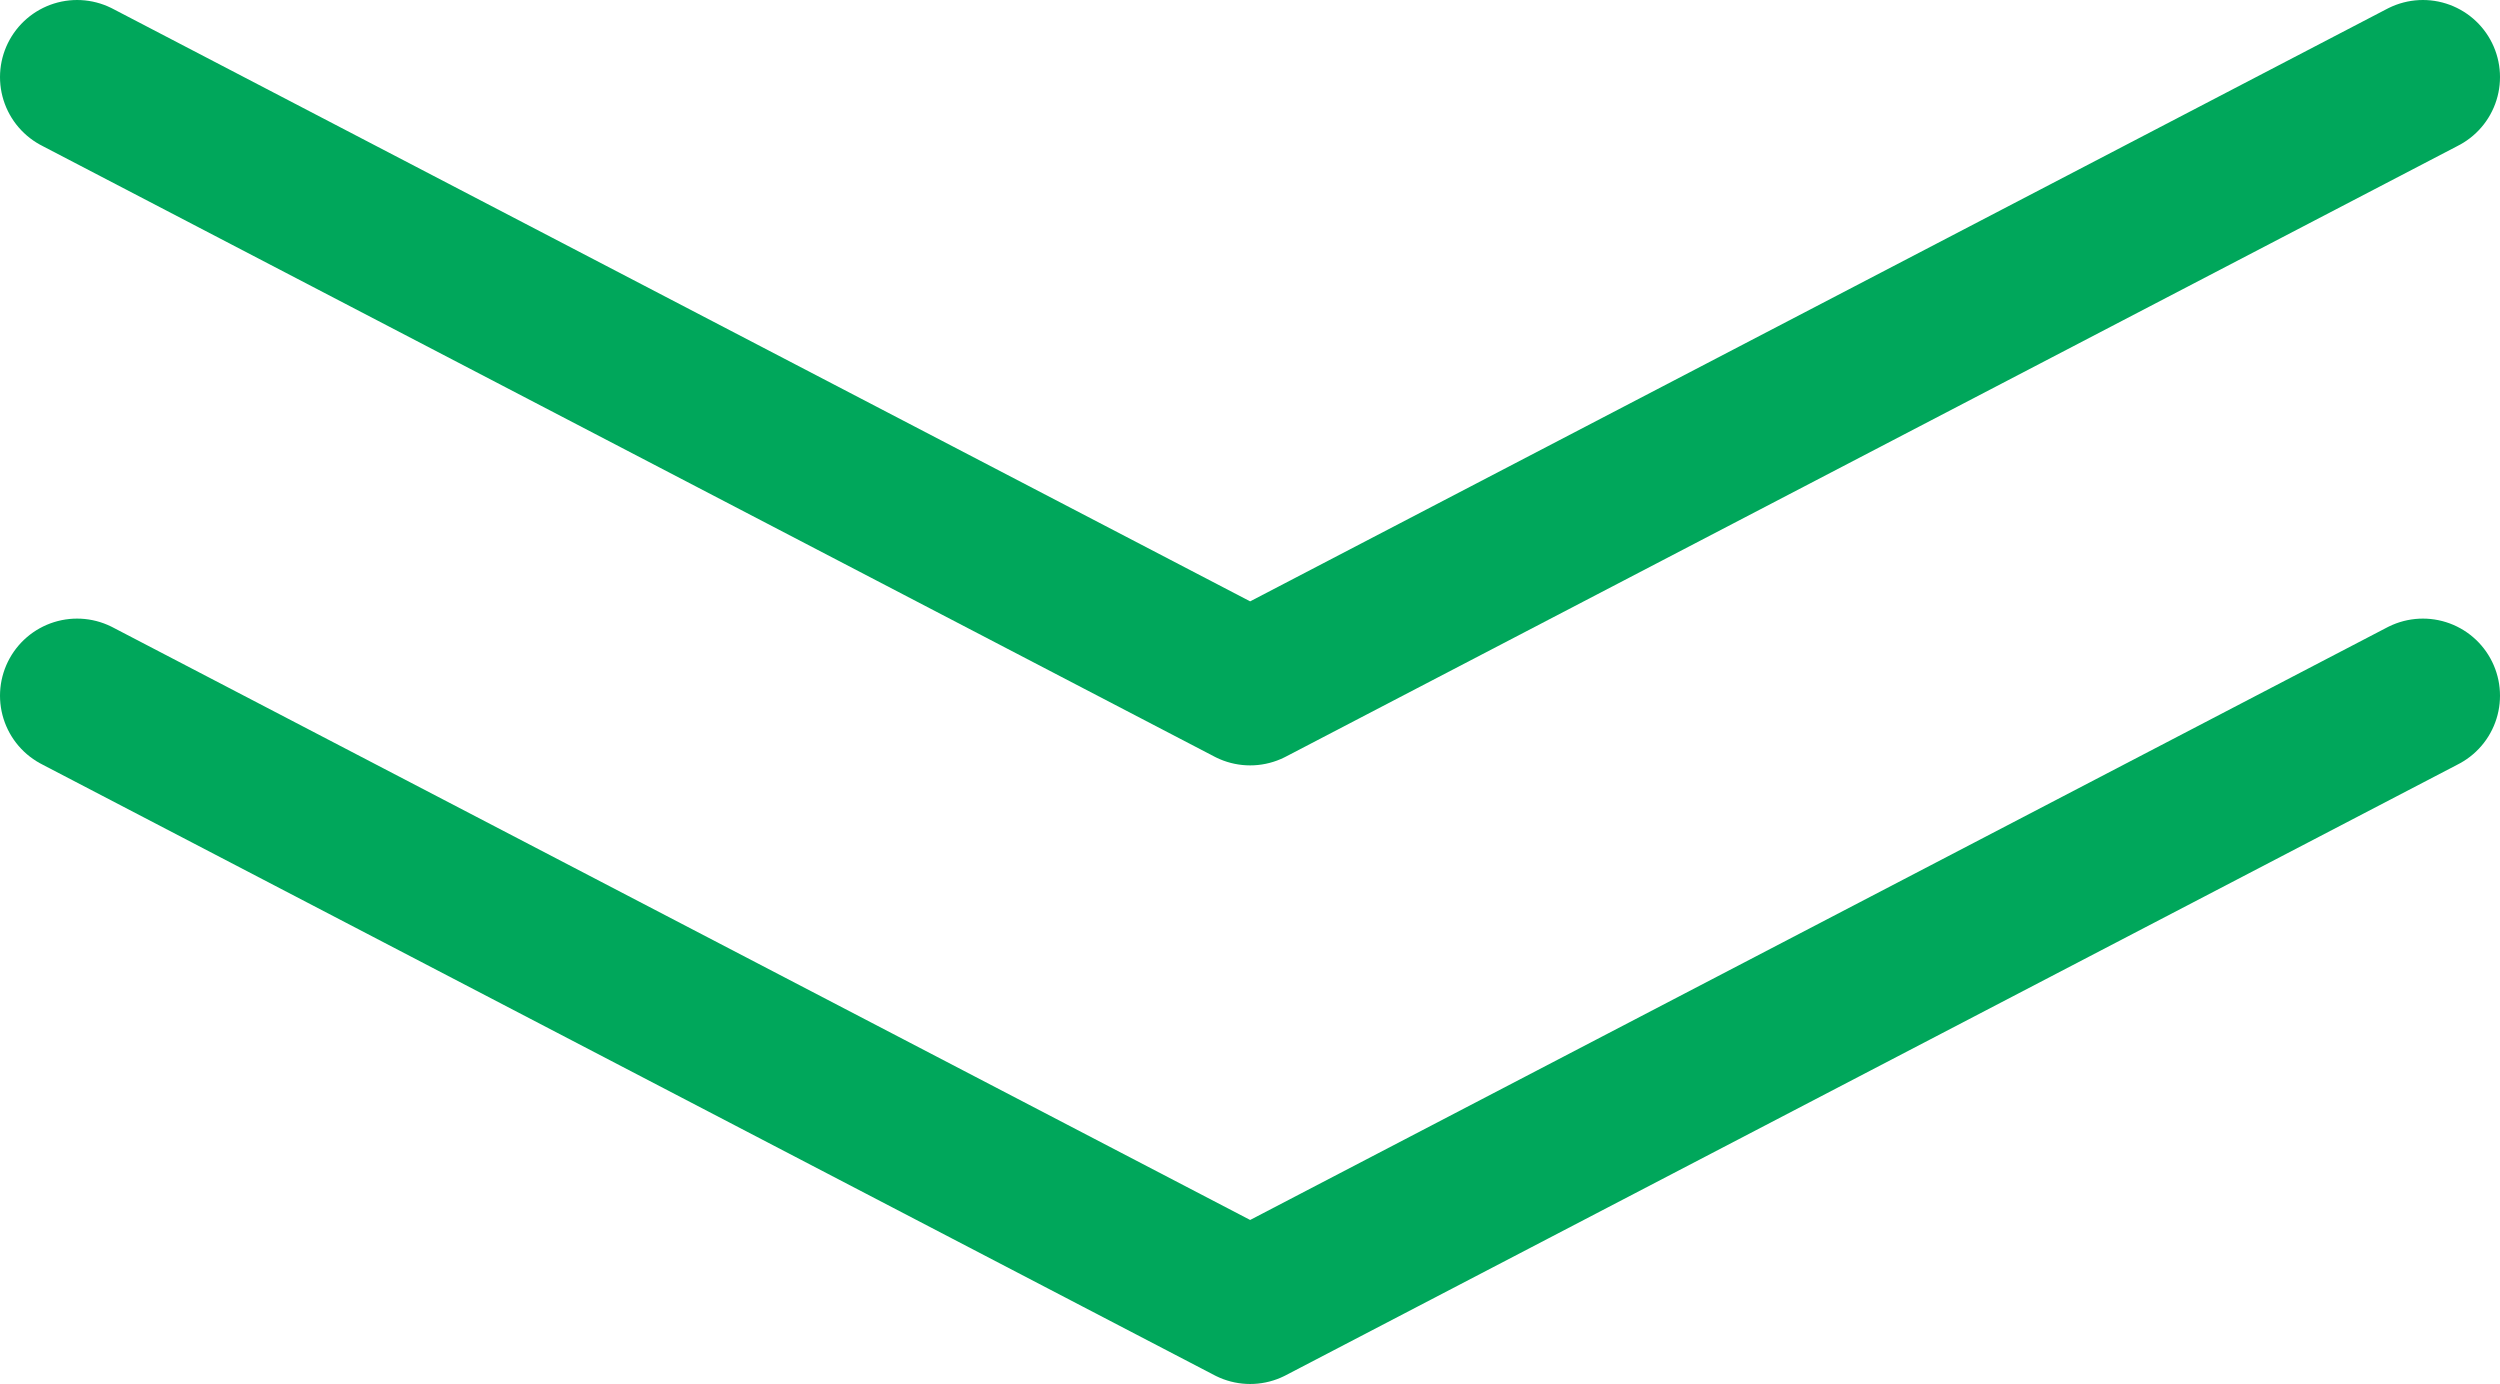
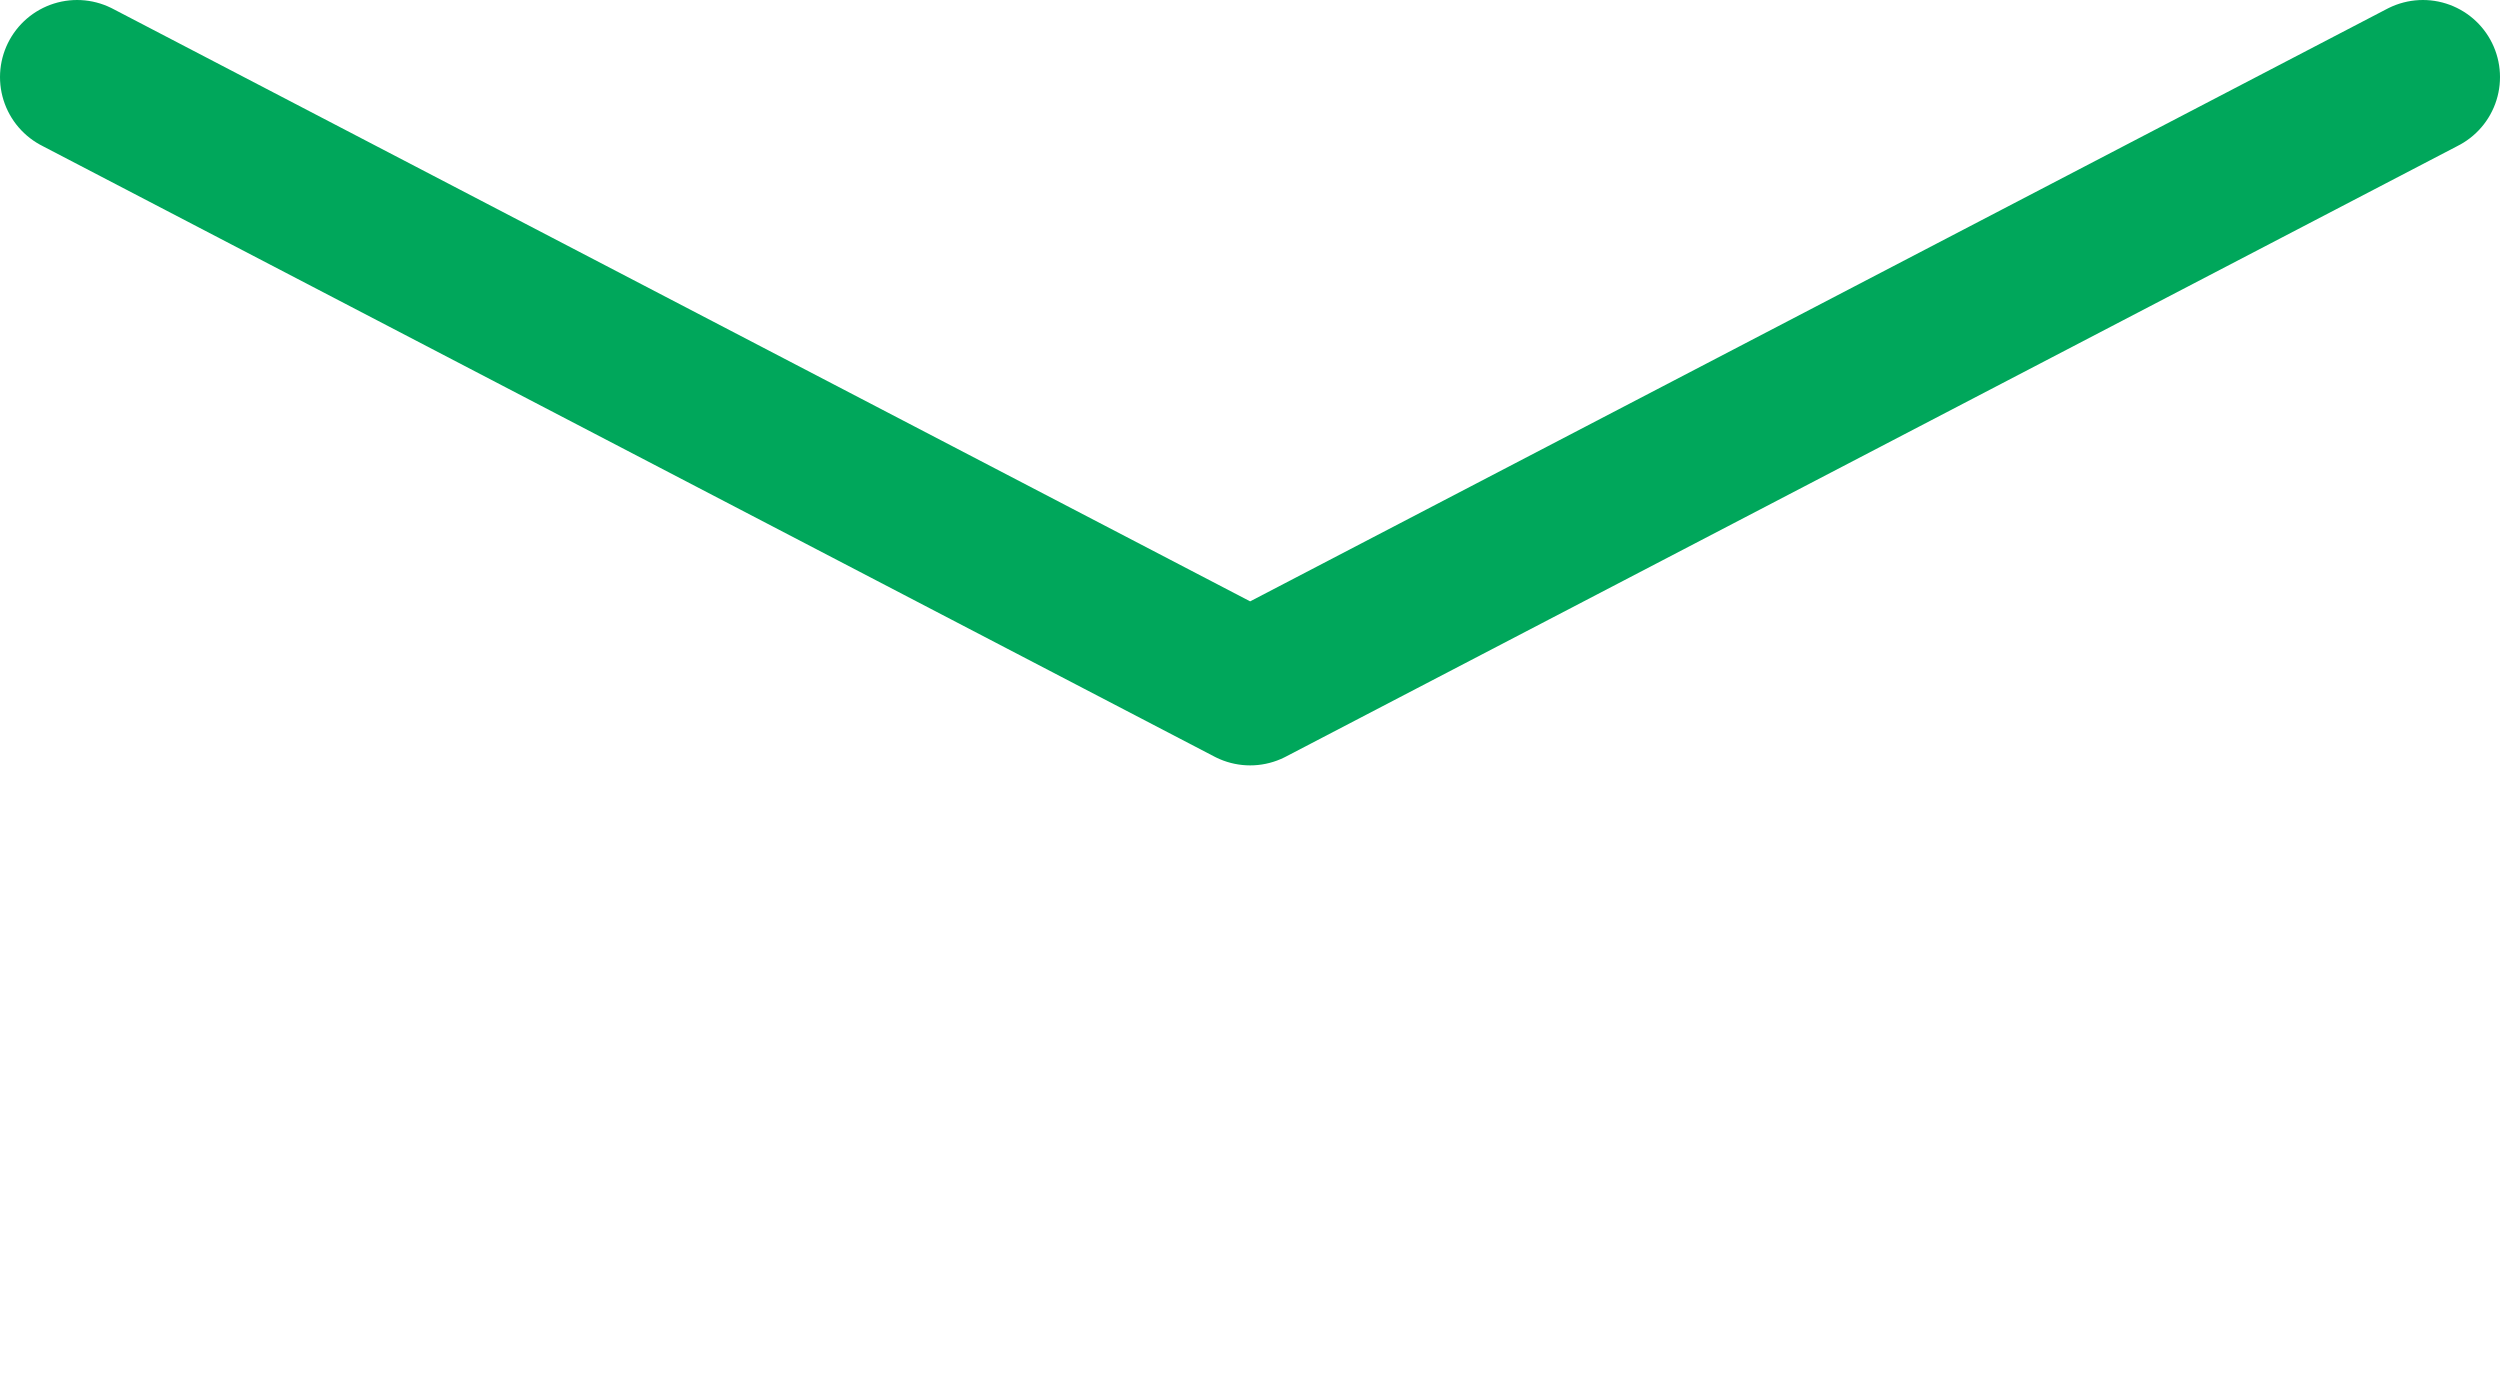
<svg xmlns="http://www.w3.org/2000/svg" id="_レイヤー_2" data-name="レイヤー_2" viewBox="0 0 81.07 44.88">
  <defs>
    <style>
      .cls-1 {
        fill: none;
        stroke: #00a75b;
        stroke-linecap: round;
        stroke-linejoin: round;
        stroke-width: 5px;
      }
    </style>
  </defs>
  <g id="_レイヤー_1-2" data-name="レイヤー_1">
    <g>
      <polyline class="cls-1" points="2.5 2.5 40.54 22.32 78.57 2.5" />
-       <polyline class="cls-1" points="2.5 22.56 40.54 42.38 78.57 22.56" />
    </g>
  </g>
</svg>